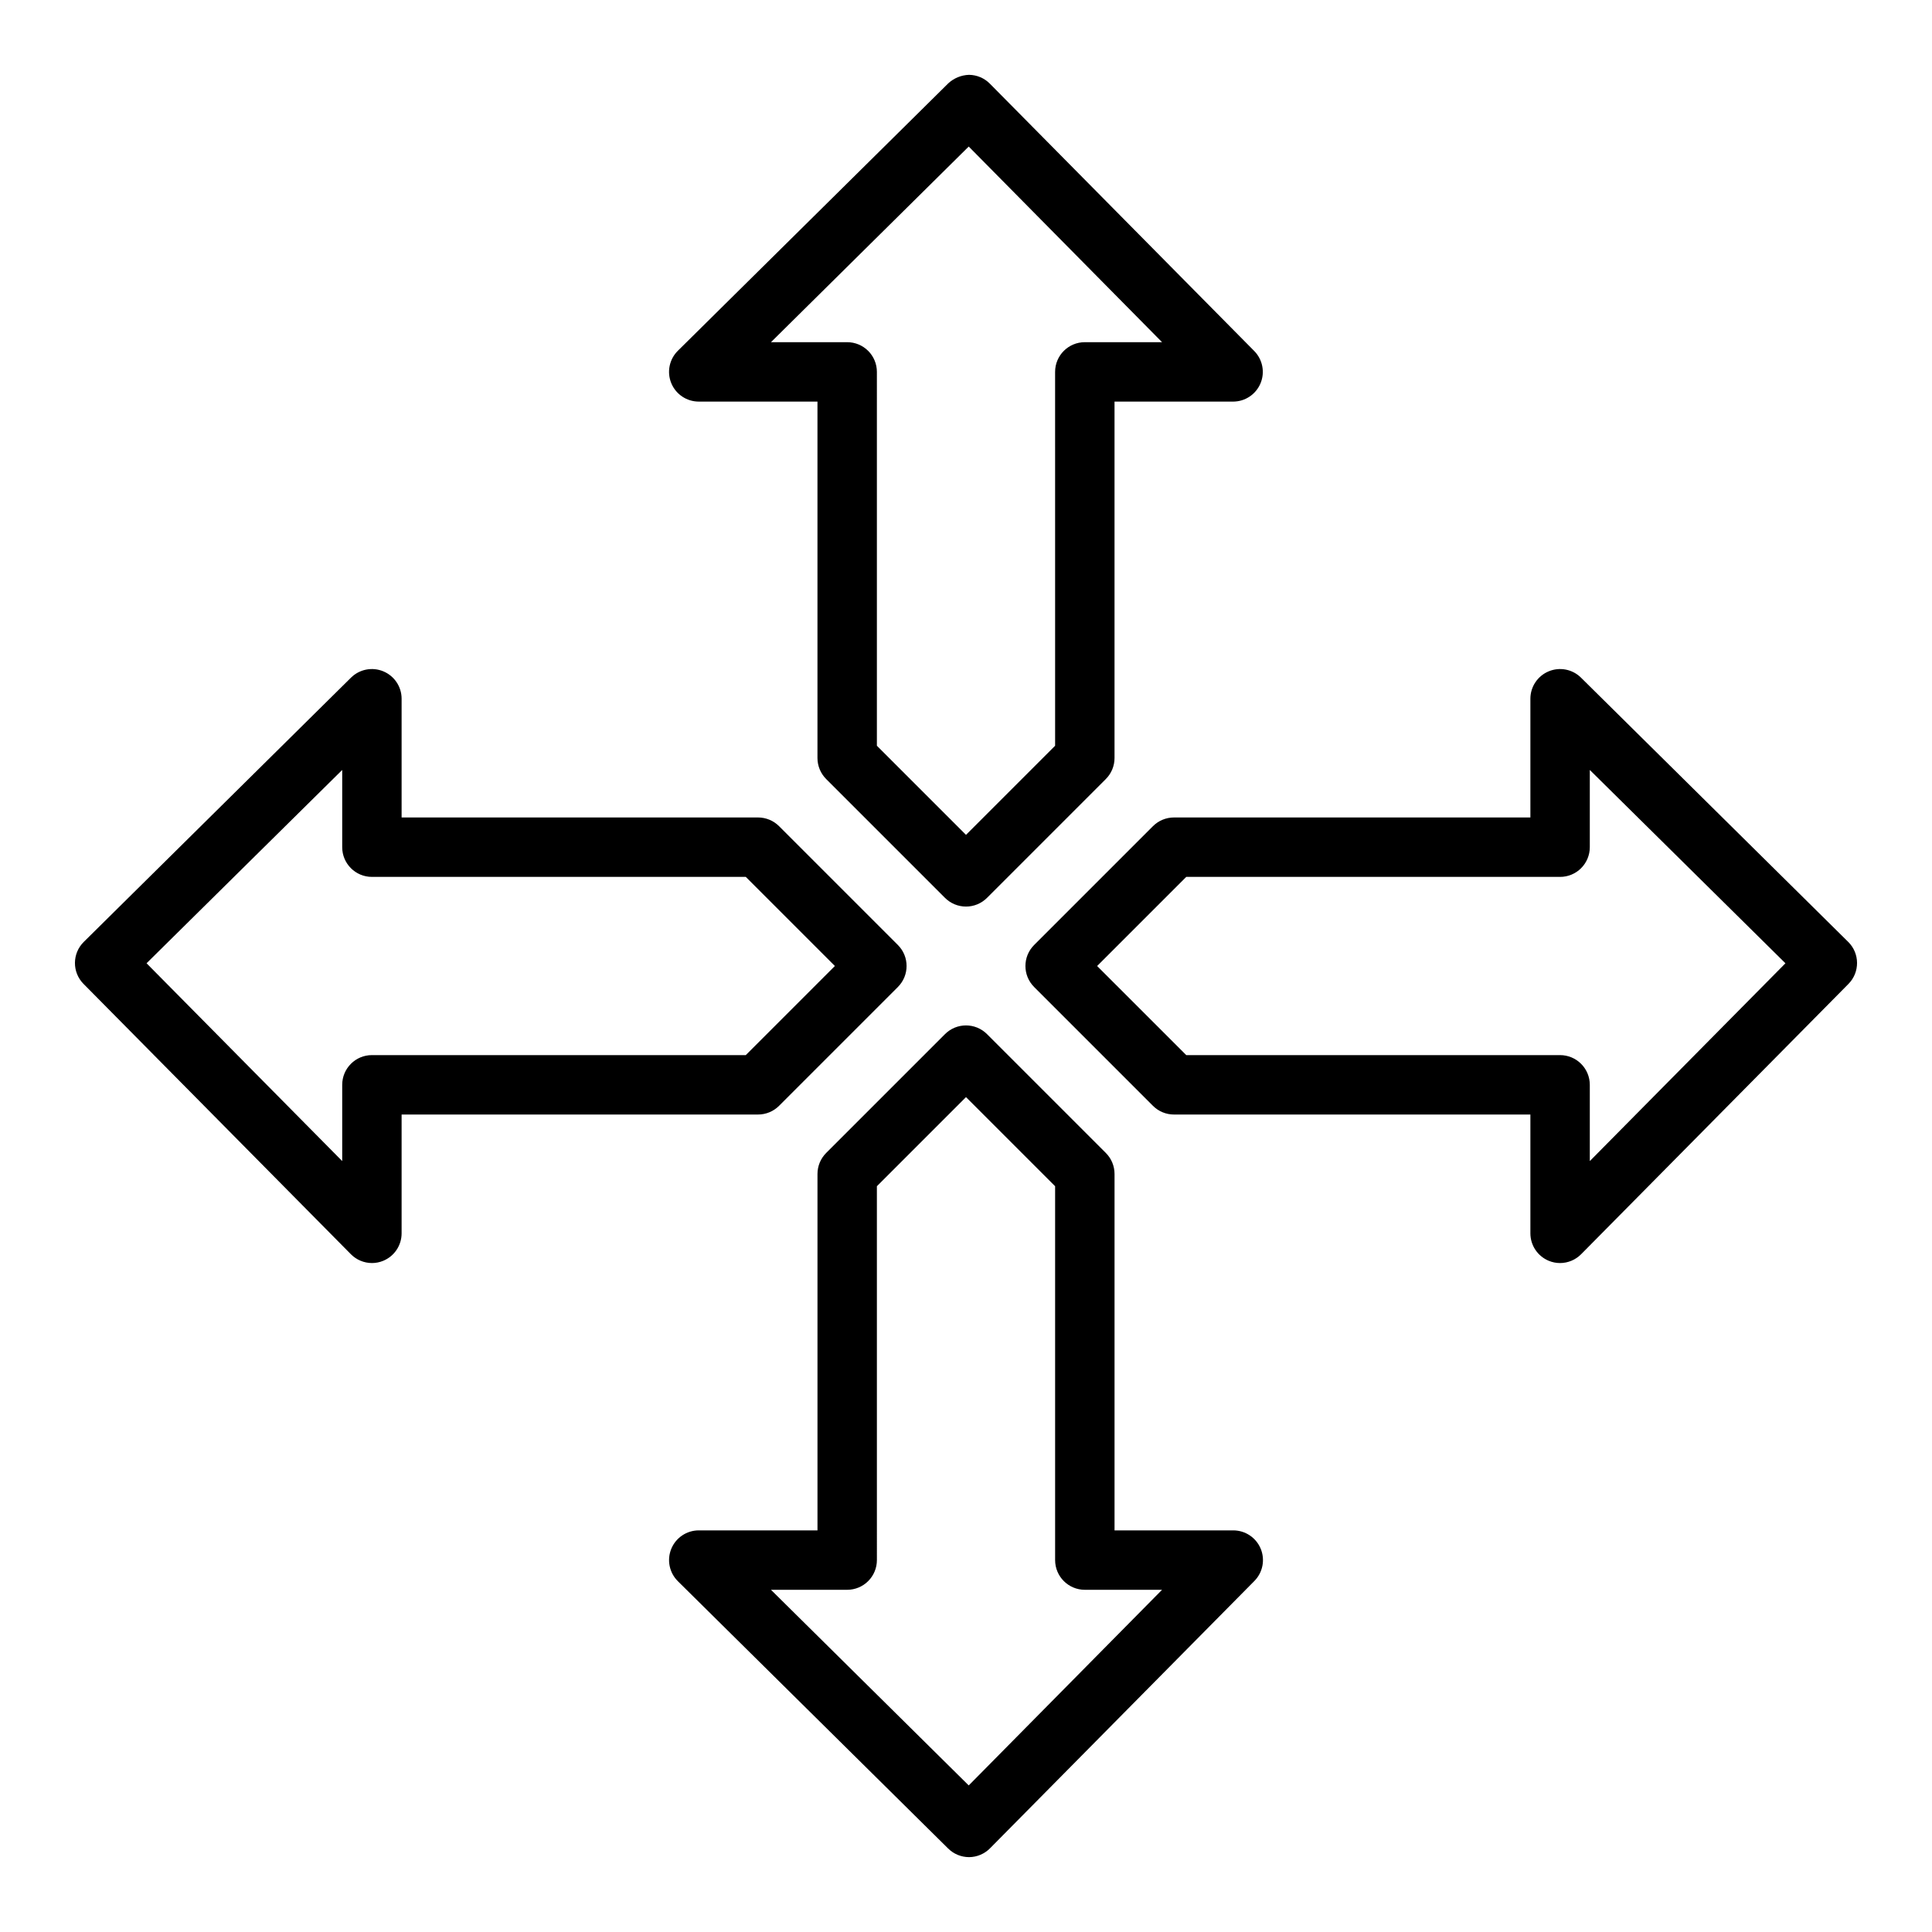
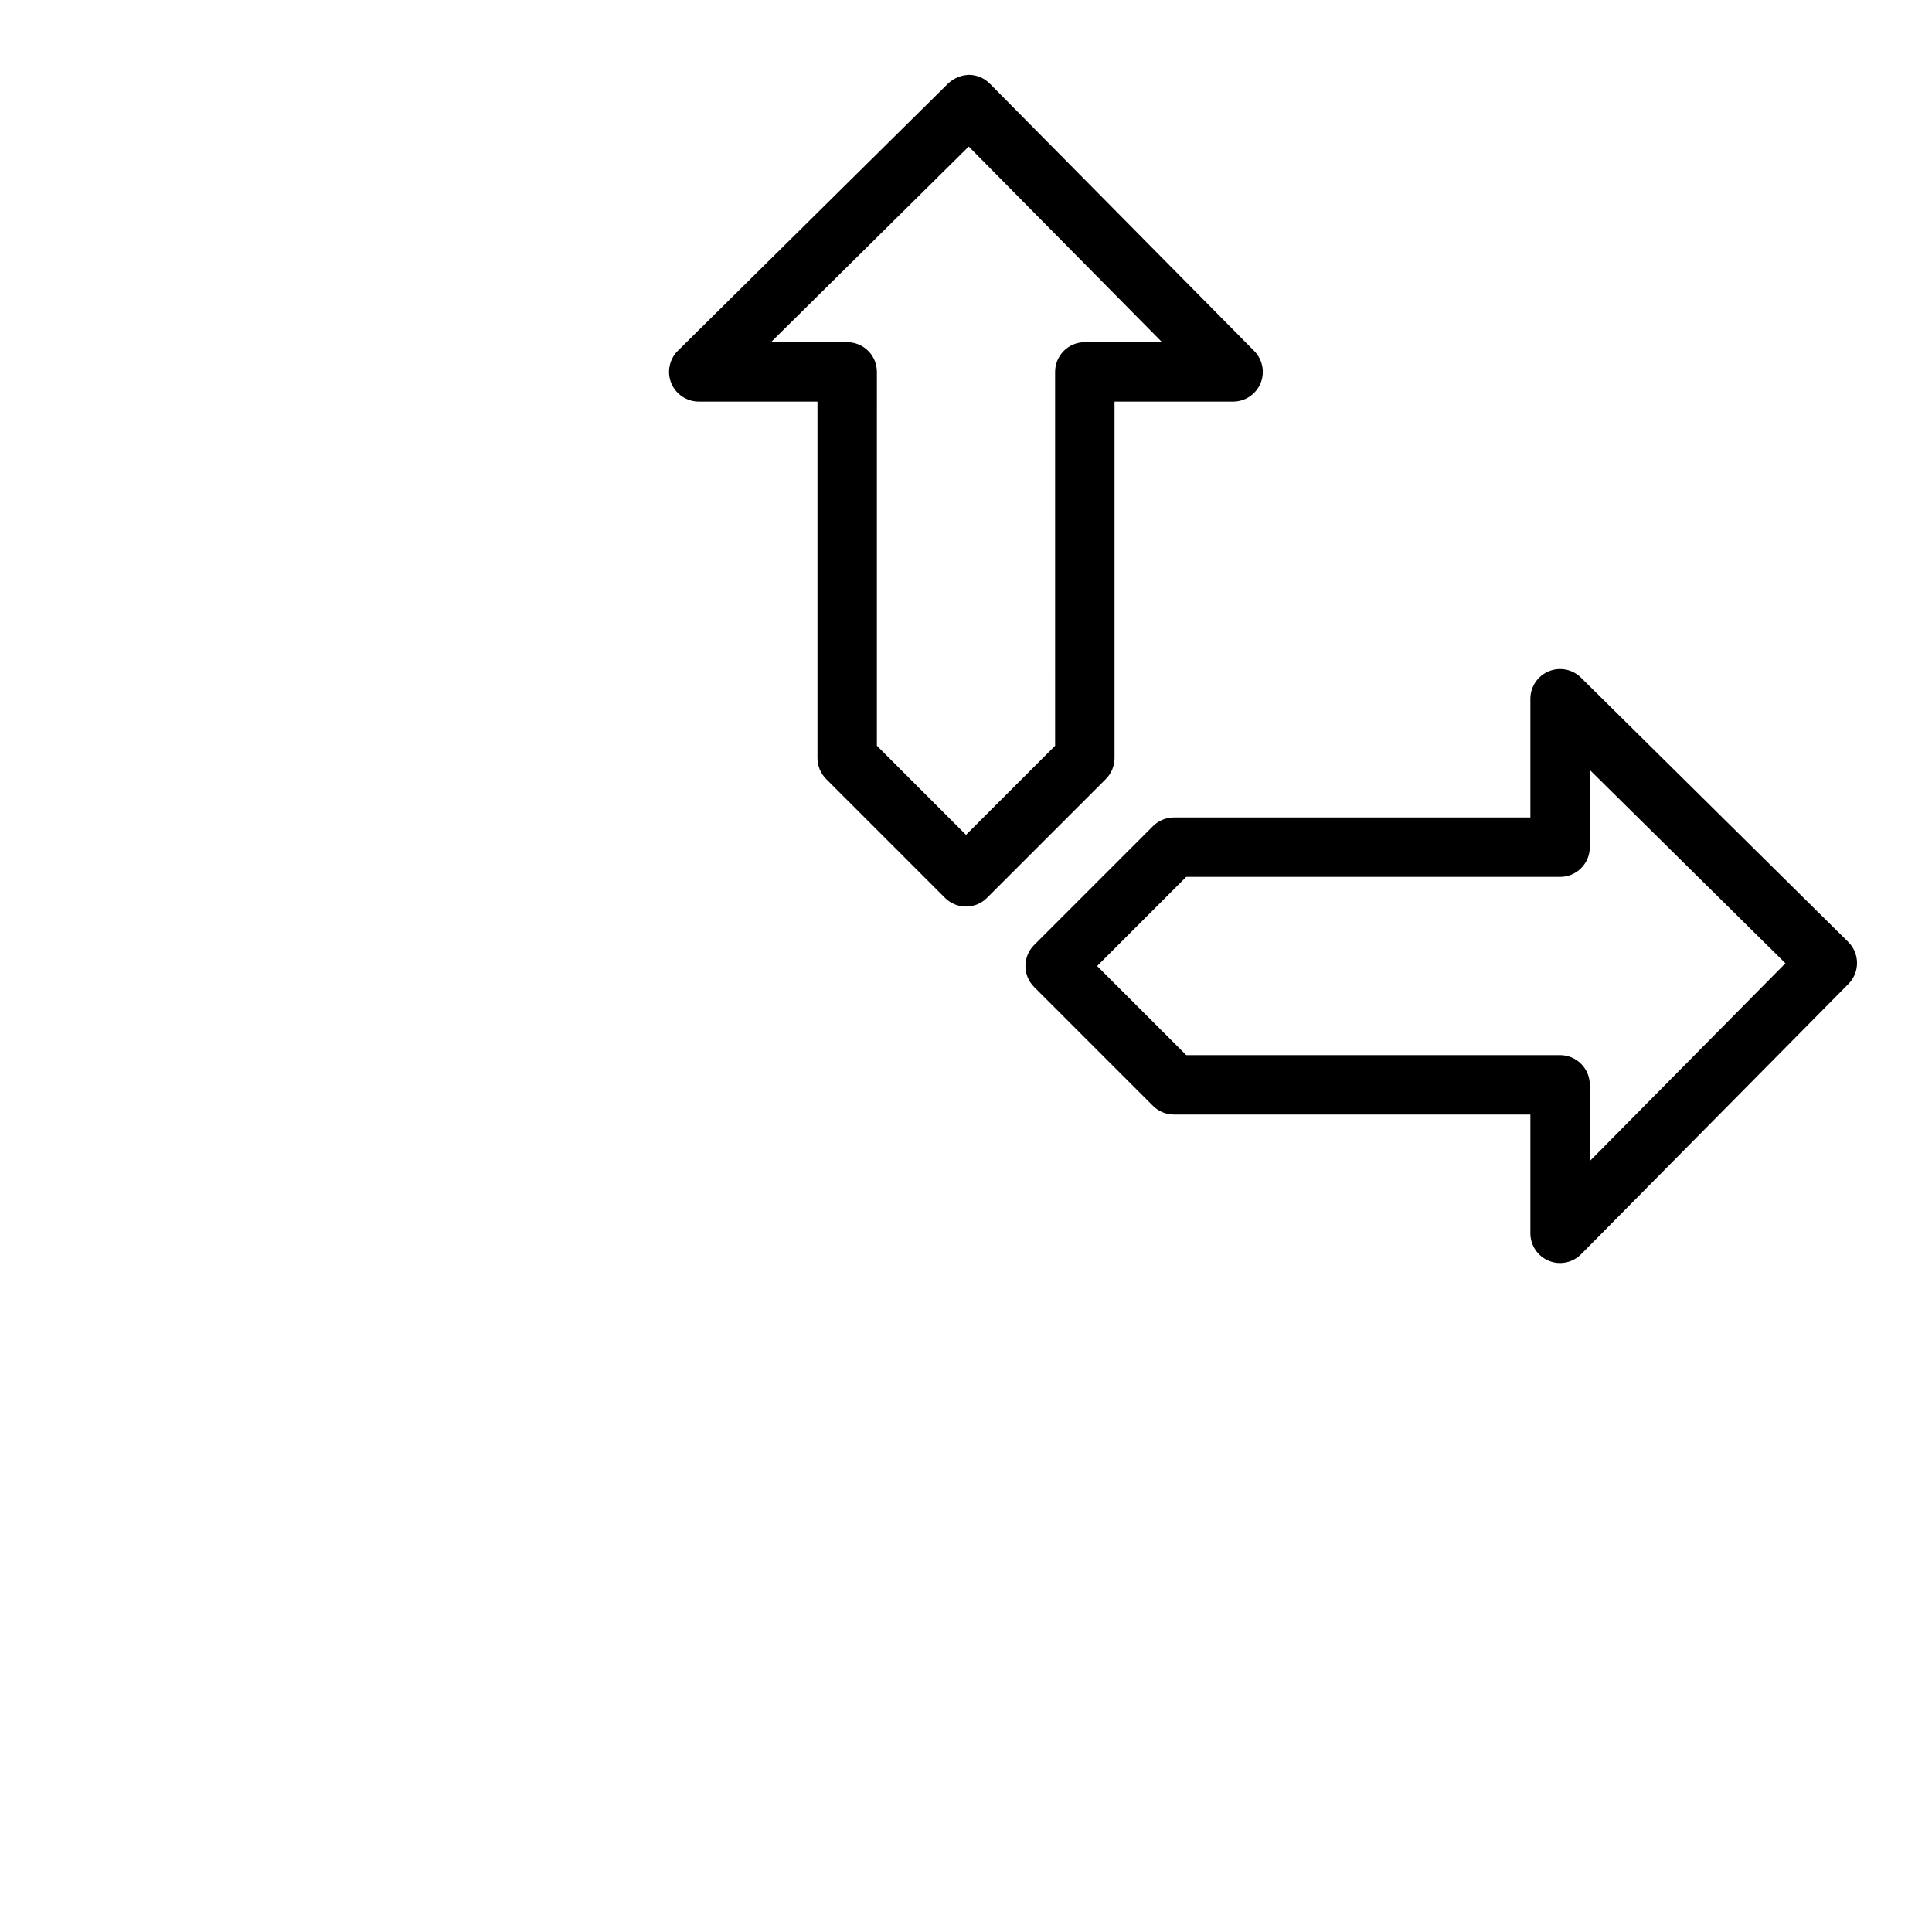
<svg xmlns="http://www.w3.org/2000/svg" fill="#000000" width="800px" height="800px" version="1.1" viewBox="144 144 512 512">
  <g>
-     <path d="m400.79 636.16c-2.062-0.008-4.043-0.824-5.512-2.277l-71.637-70.848h0.004c-2.266-2.242-2.957-5.629-1.75-8.578s4.074-4.879 7.258-4.891h31.488v-94.465c0.004-2.086 0.832-4.09 2.309-5.562l31.488-31.488c3.074-3.074 8.055-3.074 11.129 0l31.488 31.488c1.477 1.473 2.309 3.477 2.309 5.562v94.465h31.488c3.164 0.012 6.016 1.914 7.238 4.836 1.219 2.918 0.574 6.285-1.641 8.547l-70.062 70.848c-1.465 1.496-3.465 2.344-5.559 2.363zm-52.477-70.848 52.41 51.844 51.234-51.844h-20.465c-4.348 0-7.875-3.527-7.875-7.875v-99.074l-23.617-23.617-23.617 23.617 0.004 99.074c0 2.09-0.828 4.09-2.305 5.566-1.477 1.477-3.481 2.309-5.566 2.309z" />
    <path d="m400 384.25c-2.09 0-4.09-0.828-5.566-2.305l-31.488-31.488c-1.477-1.477-2.305-3.481-2.309-5.566v-94.465h-31.488c-3.184-0.012-6.051-1.941-7.258-4.891-1.207-2.949-0.516-6.336 1.75-8.578l71.637-70.848h-0.004c1.504-1.398 3.461-2.207 5.512-2.277 2.094 0.02 4.094 0.867 5.559 2.363l70.062 70.848c2.207 2.258 2.859 5.613 1.648 8.531-1.215 2.914-4.051 4.828-7.207 4.852h-31.488v94.465c0 2.086-0.832 4.09-2.309 5.566l-31.488 31.488c-1.473 1.477-3.477 2.305-5.562 2.305zm-23.617-42.617 23.617 23.617 23.617-23.617-0.004-99.078c0-4.348 3.527-7.871 7.875-7.871h20.469l-51.234-51.848-52.41 51.848h20.199c2.086 0 4.09 0.828 5.566 2.305 1.477 1.477 2.305 3.477 2.305 5.566z" />
    <path d="m557.44 478.72c-1.023 0.004-2.043-0.199-2.988-0.59-2.953-1.215-4.883-4.09-4.883-7.281v-31.488h-94.465c-2.086 0-4.09-0.832-5.562-2.309l-31.488-31.488c-3.074-3.074-3.074-8.055 0-11.129l31.488-31.488c1.473-1.477 3.477-2.305 5.562-2.309h94.465v-31.488c0.012-3.164 1.914-6.016 4.836-7.234 2.918-1.223 6.285-0.578 8.547 1.641l70.848 70.062v-0.004c3.09 3.059 3.121 8.039 0.062 11.133l-70.848 71.637v-0.004c-1.473 1.492-3.477 2.332-5.574 2.34zm-99.074-55.105h99.074c2.09 0 4.09 0.832 5.566 2.309 1.477 1.477 2.309 3.477 2.309 5.566v20.207l51.844-52.418-51.844-51.234v20.469c0 2.086-0.832 4.09-2.309 5.566-1.477 1.477-3.477 2.305-5.566 2.305h-99.074l-23.617 23.617z" />
-     <path d="m242.56 478.72c-2.106-0.008-4.121-0.855-5.598-2.363l-70.848-71.637v0.004c-3.035-3.098-2.996-8.062 0.086-11.109l70.848-70.062v0.004c2.262-2.219 5.629-2.863 8.547-1.641 2.922 1.219 4.828 4.07 4.836 7.234v31.488h94.465c2.086 0.004 4.09 0.832 5.566 2.309l31.488 31.488c3.07 3.074 3.07 8.055 0 11.129l-31.488 31.488c-1.477 1.477-3.481 2.309-5.566 2.309h-94.465v31.488c0 3.191-1.926 6.066-4.879 7.281-0.949 0.391-1.965 0.594-2.992 0.59zm-59.719-79.445 51.848 52.422v-20.207c0-4.348 3.523-7.875 7.871-7.875h99.078l23.617-23.617-23.617-23.617-99.078 0.004c-4.348 0-7.871-3.523-7.871-7.871v-20.469z" />
  </g>
</svg>